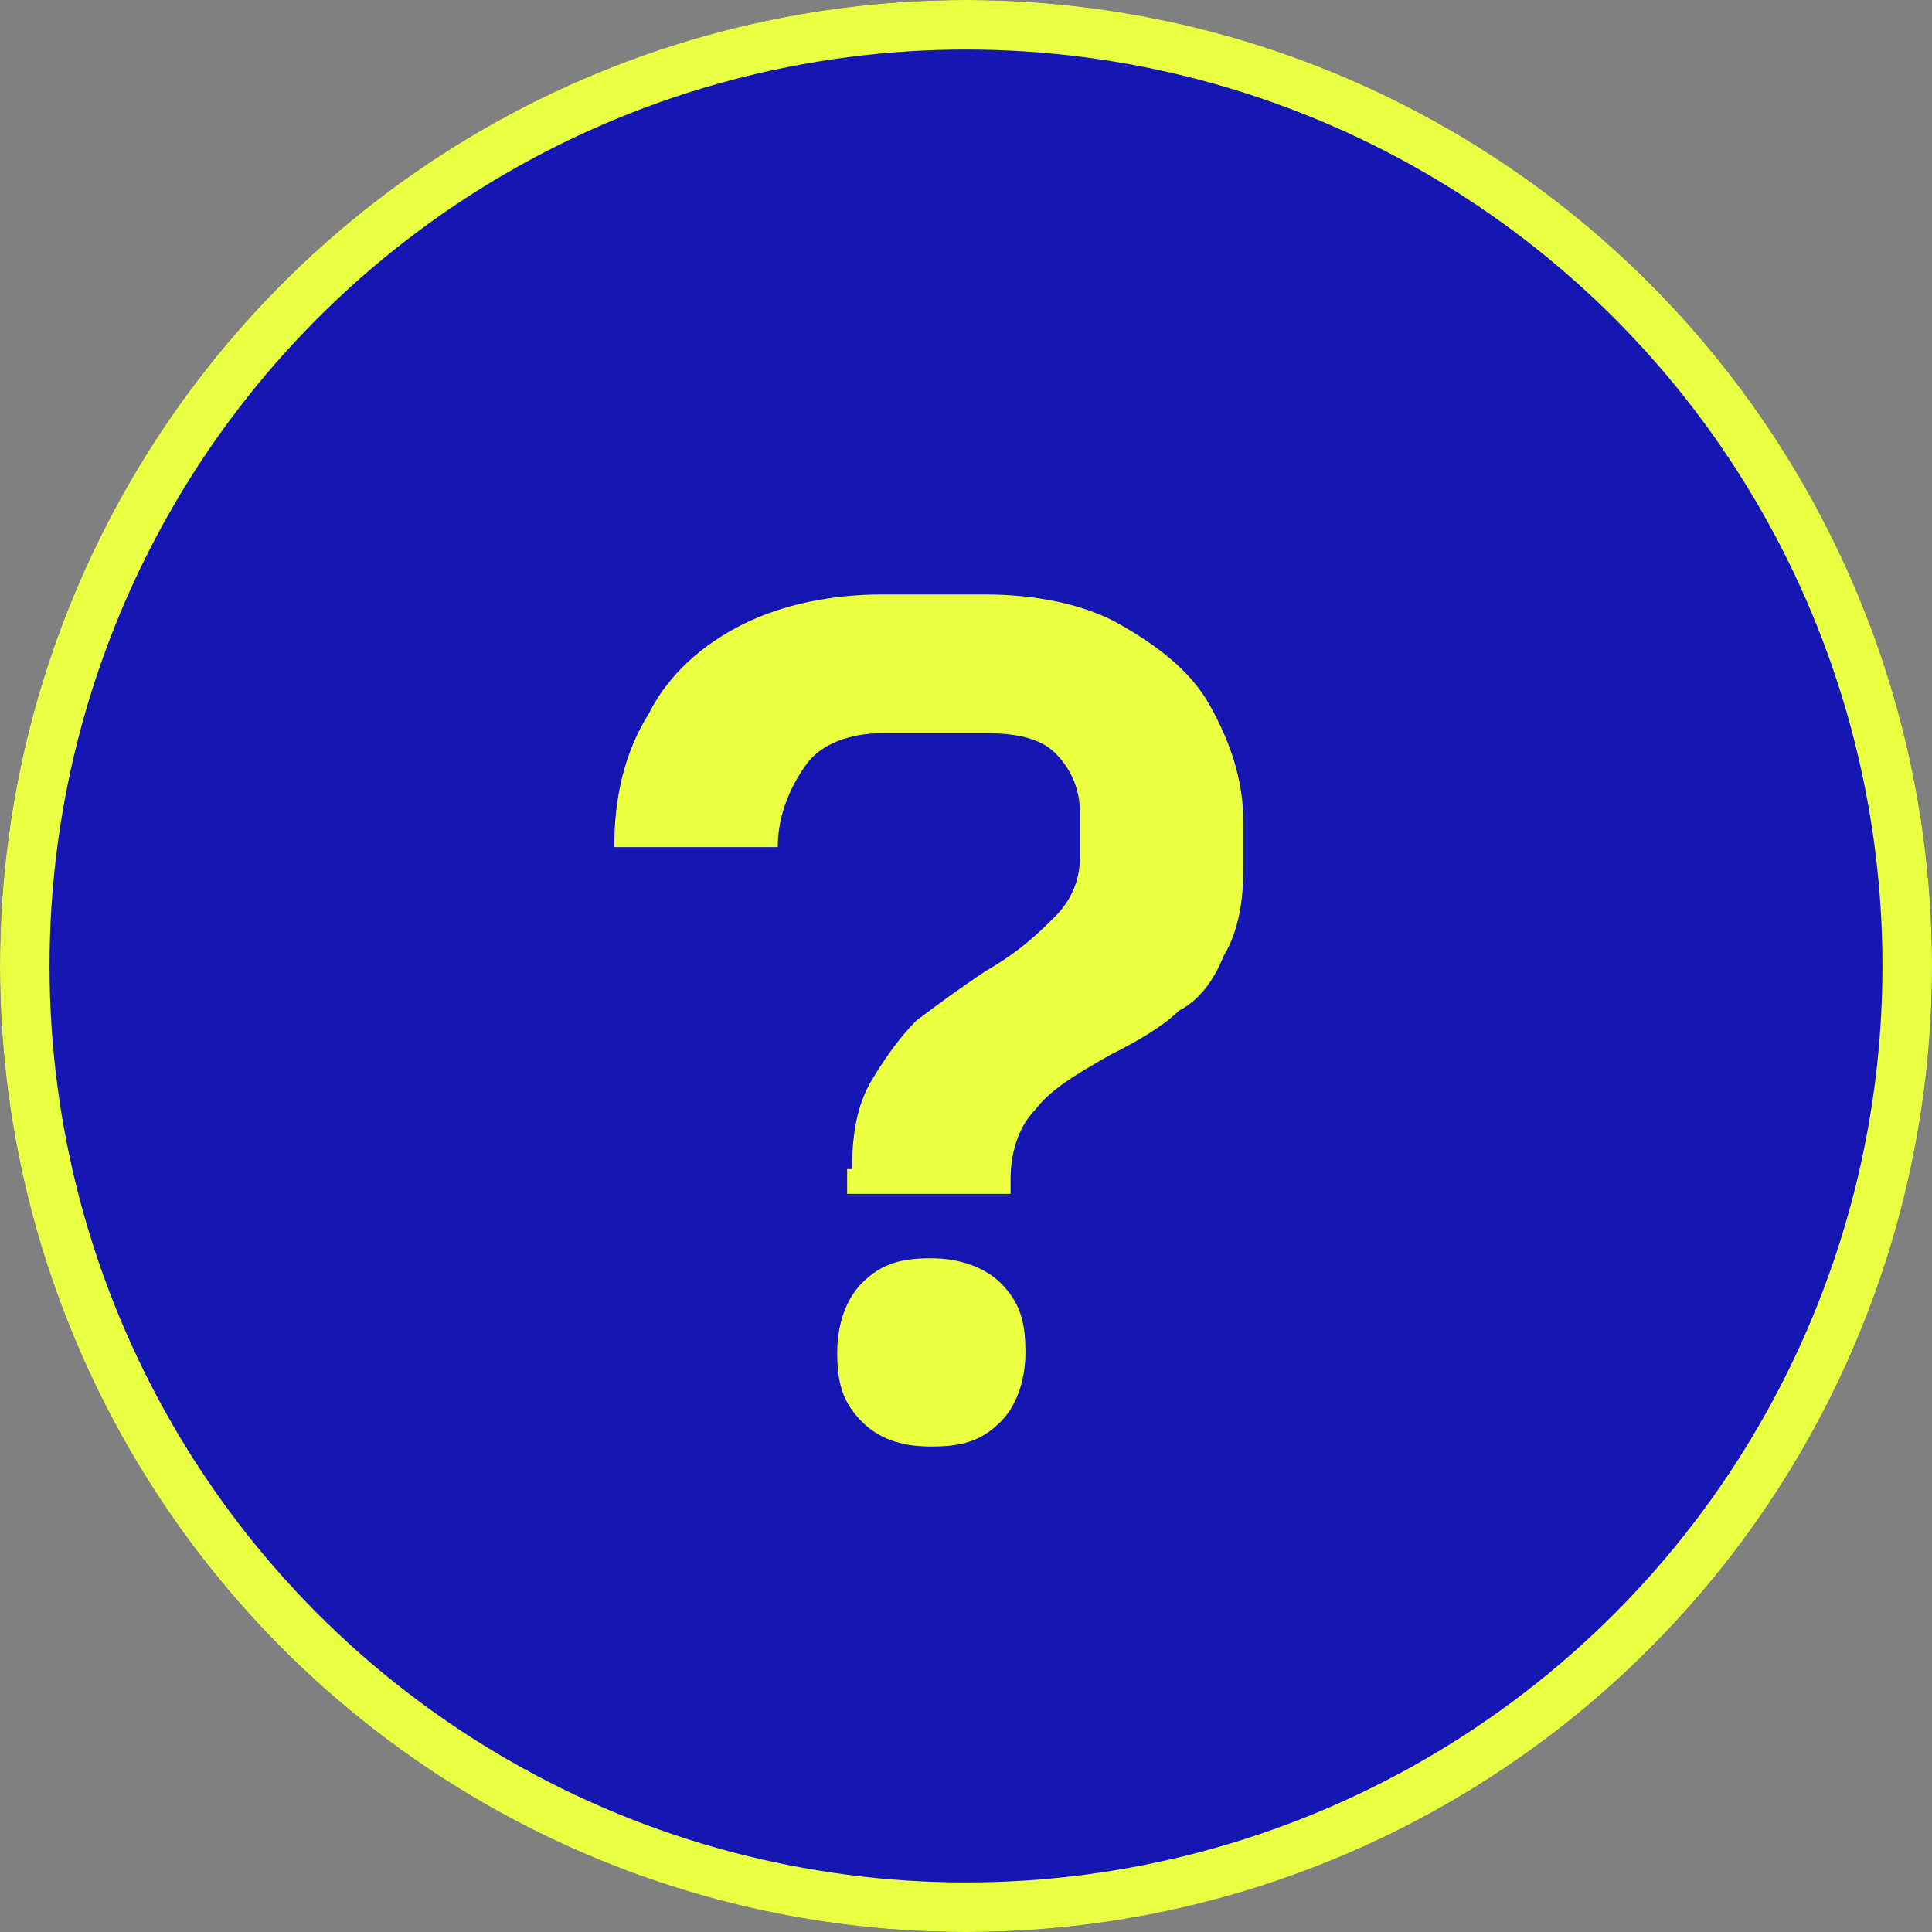
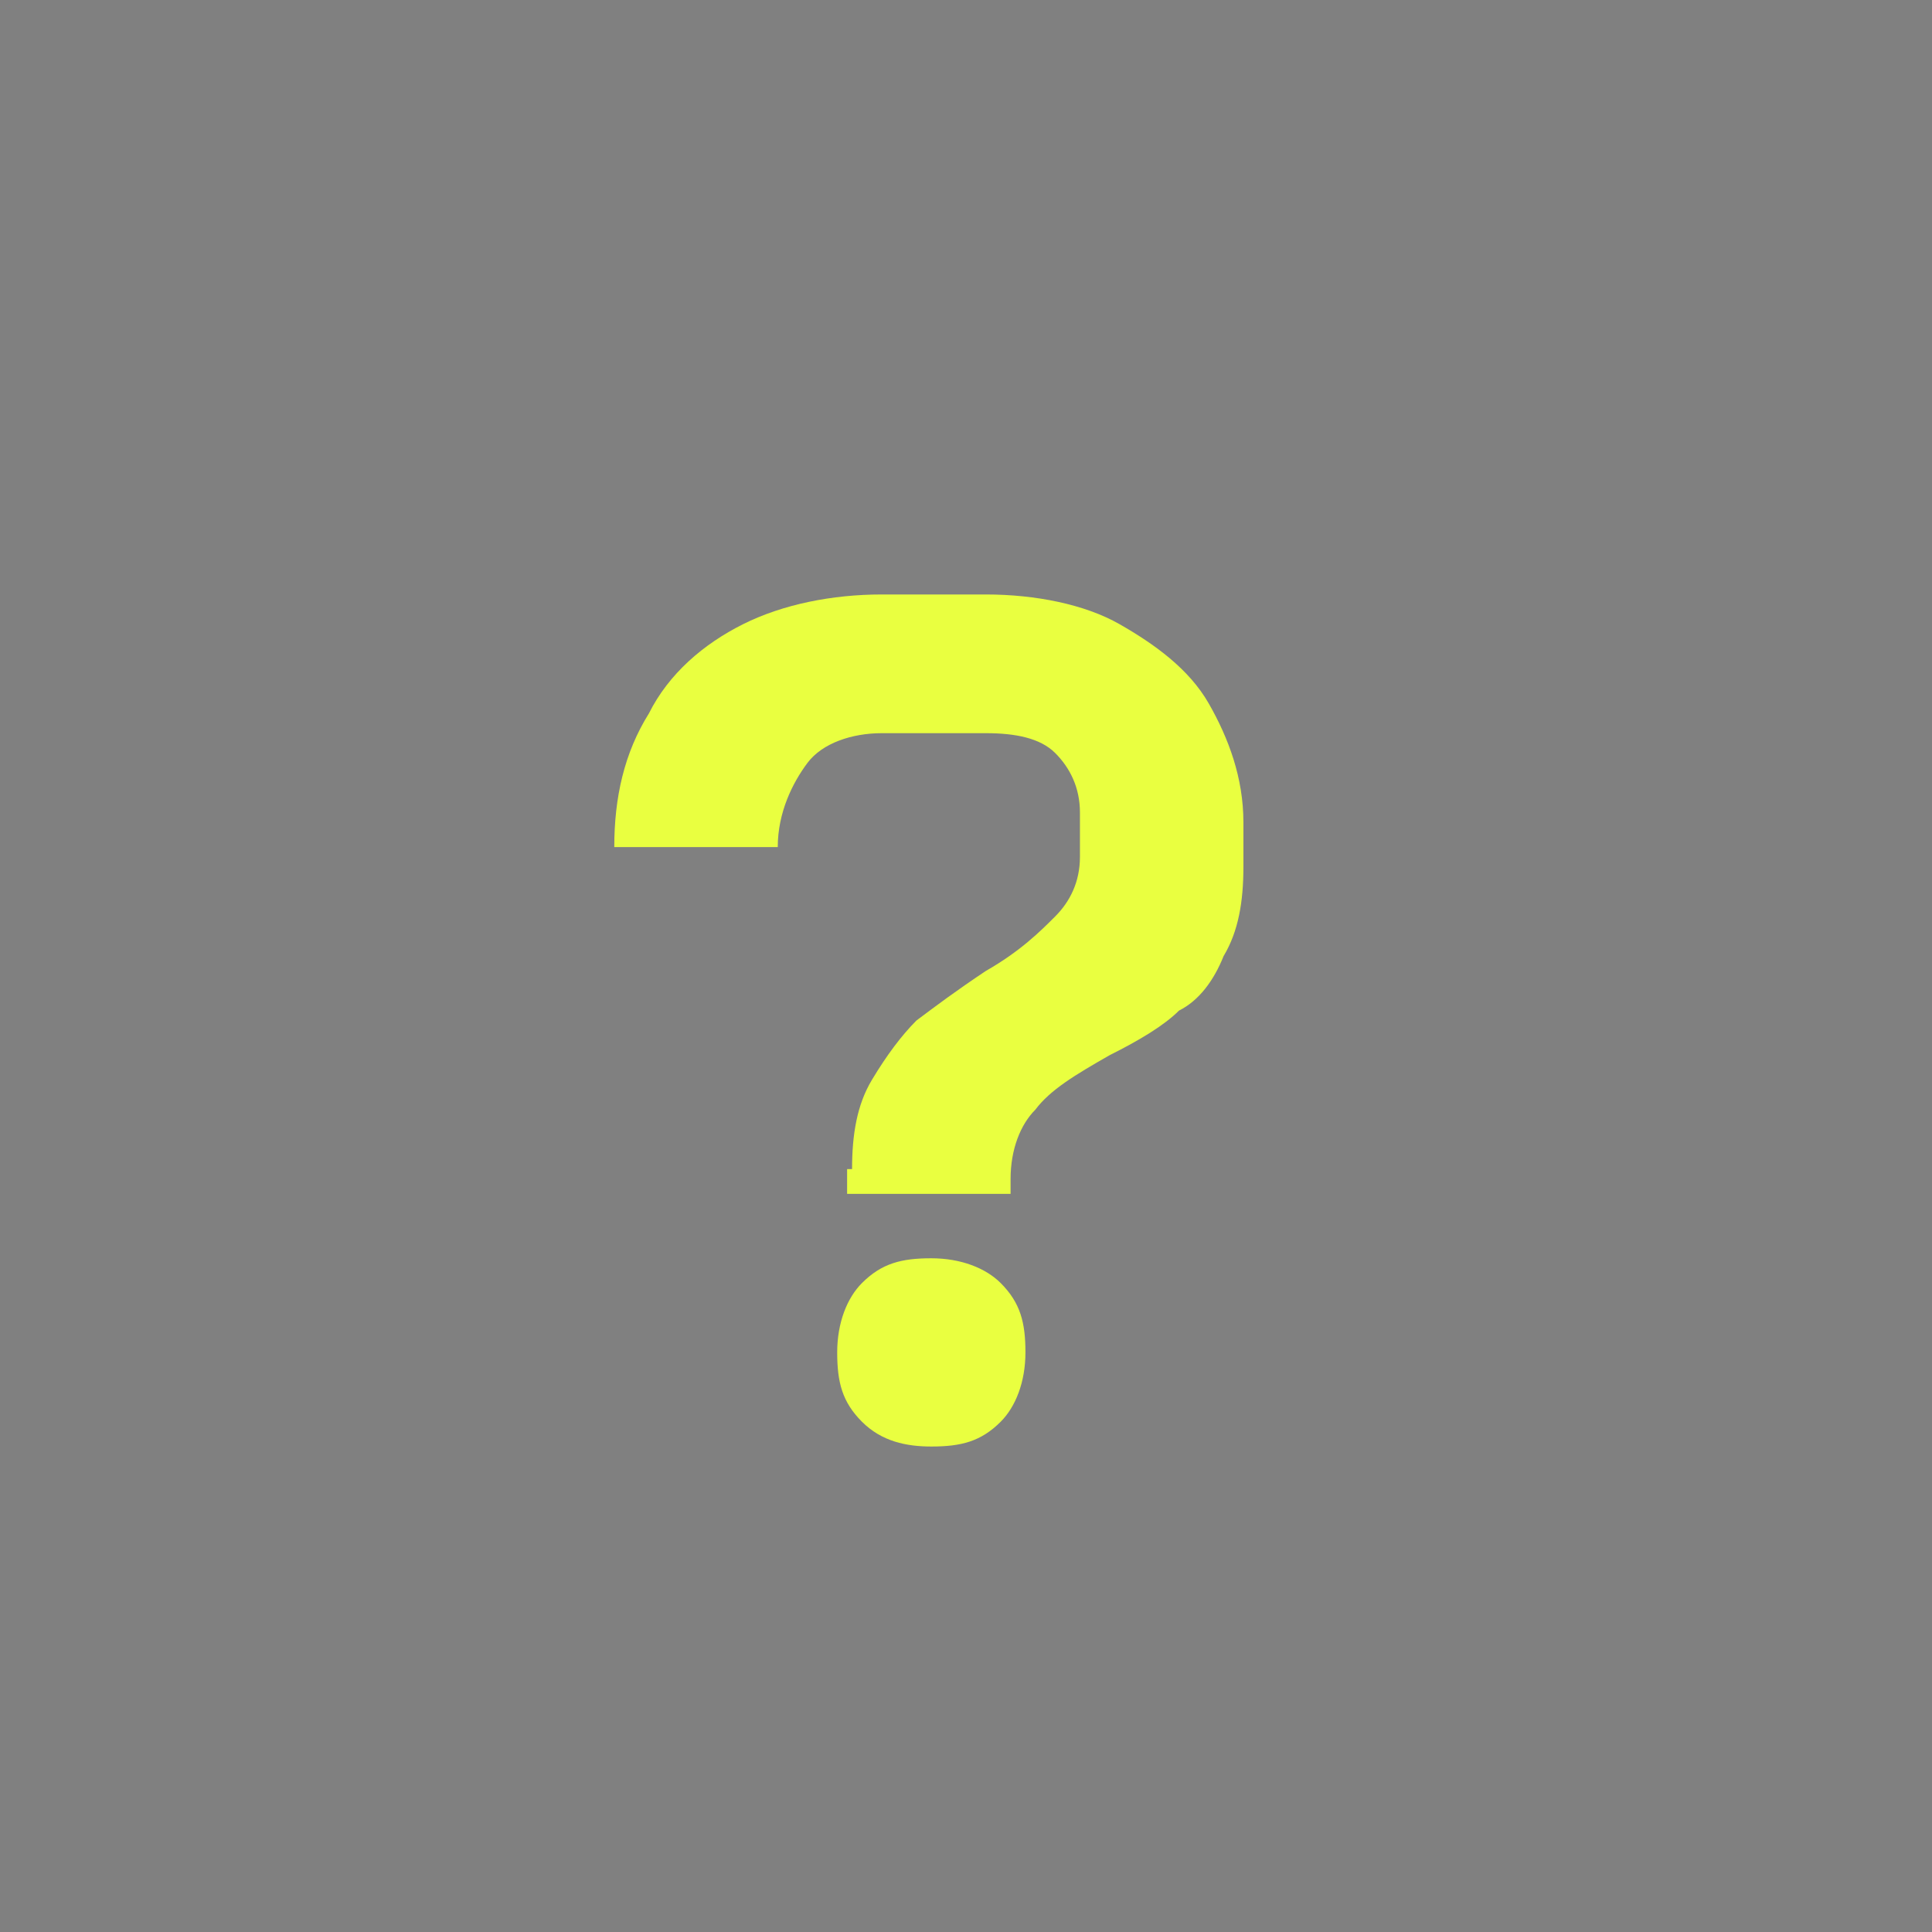
<svg xmlns="http://www.w3.org/2000/svg" version="1.1" id="unknown_Drink" x="0px" y="0px" viewBox="0 0 39 39" style="enable-background:new 0 0 39 39;" xml:space="preserve">
  <rect x="0" y="0" width="39" height="39" fill="#808080" stroke="none" />
  <style type="text/css">
	.st0{fill:#1616B3;}
	.st1{fill:none;stroke:#E9FF41;}
	.st2{enable-background:new    ;}
	.st3{fill:#E9FF40;}
</style>
  <g id="Ellipse_31">
-     <circle class="st0" cx="19.5" cy="19.5" r="19.5" />
-     <circle class="st1" cx="19.5" cy="19.5" r="19" />
-   </g>
+     </g>
  <g class="st2">
    <path class="st3" d="M17.2,23.6c0-0.7,0.1-1.3,0.4-1.8c0.3-0.5,0.6-0.9,0.9-1.2c0.4-0.3,0.8-0.6,1.4-1c0.7-0.4,1.1-0.8,1.4-1.1   c0.3-0.3,0.5-0.7,0.5-1.2v-0.9c0-0.5-0.2-0.9-0.5-1.2s-0.8-0.4-1.4-0.4h-2.1c-0.6,0-1.2,0.2-1.5,0.6s-0.6,1-0.6,1.7h-3.3   c0-1,0.2-1.9,0.7-2.7c0.4-0.8,1.1-1.4,1.9-1.8c0.8-0.4,1.8-0.6,2.8-0.6h2.1c1,0,2,0.2,2.7,0.6s1.4,0.9,1.8,1.6   c0.4,0.7,0.7,1.5,0.7,2.4v0.9c0,0.7-0.1,1.3-0.4,1.8c-0.2,0.5-0.5,0.9-0.9,1.1c-0.3,0.3-0.8,0.6-1.4,0.9c-0.7,0.4-1.2,0.7-1.5,1.1   c-0.3,0.3-0.5,0.8-0.5,1.4v0.3h-3.3V23.6z M17.4,28.7c-0.4-0.4-0.5-0.8-0.5-1.4s0.2-1.1,0.5-1.4c0.4-0.4,0.8-0.5,1.4-0.5   c0.6,0,1.1,0.2,1.4,0.5c0.4,0.4,0.5,0.8,0.5,1.4s-0.2,1.1-0.5,1.4c-0.4,0.4-0.8,0.5-1.4,0.5C18.3,29.2,17.8,29.1,17.4,28.7z" />
  </g>
</svg>